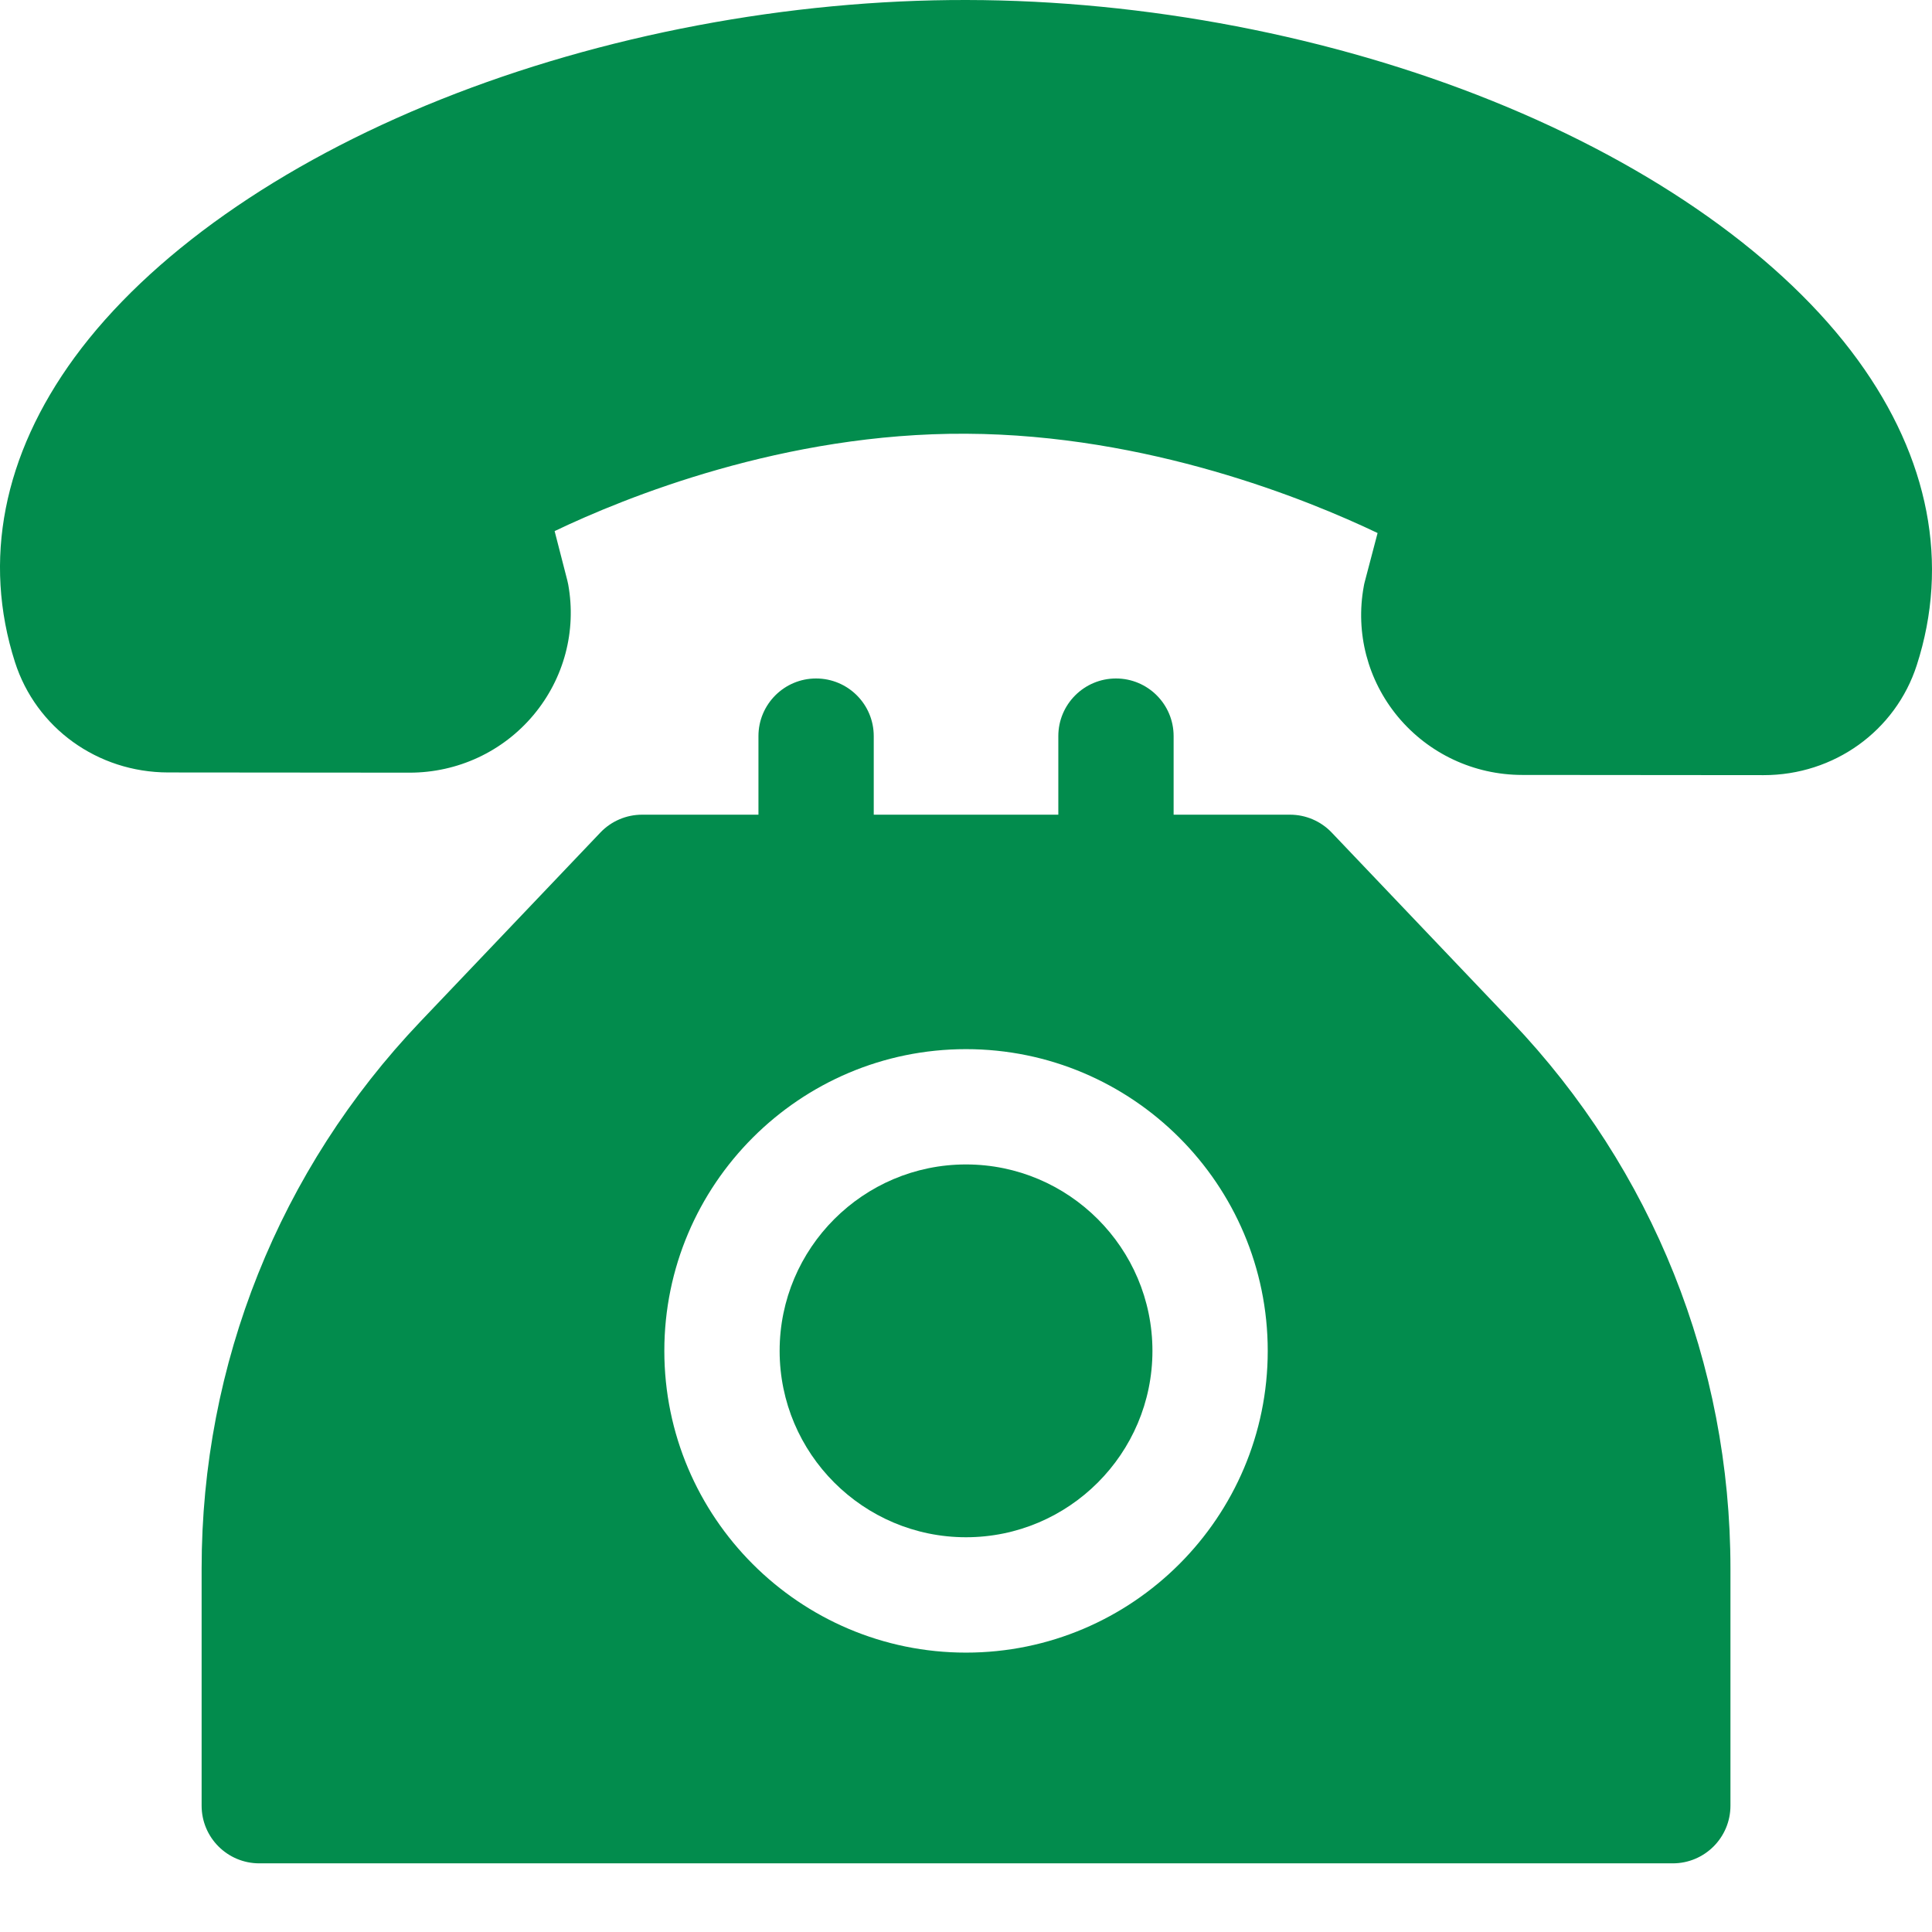
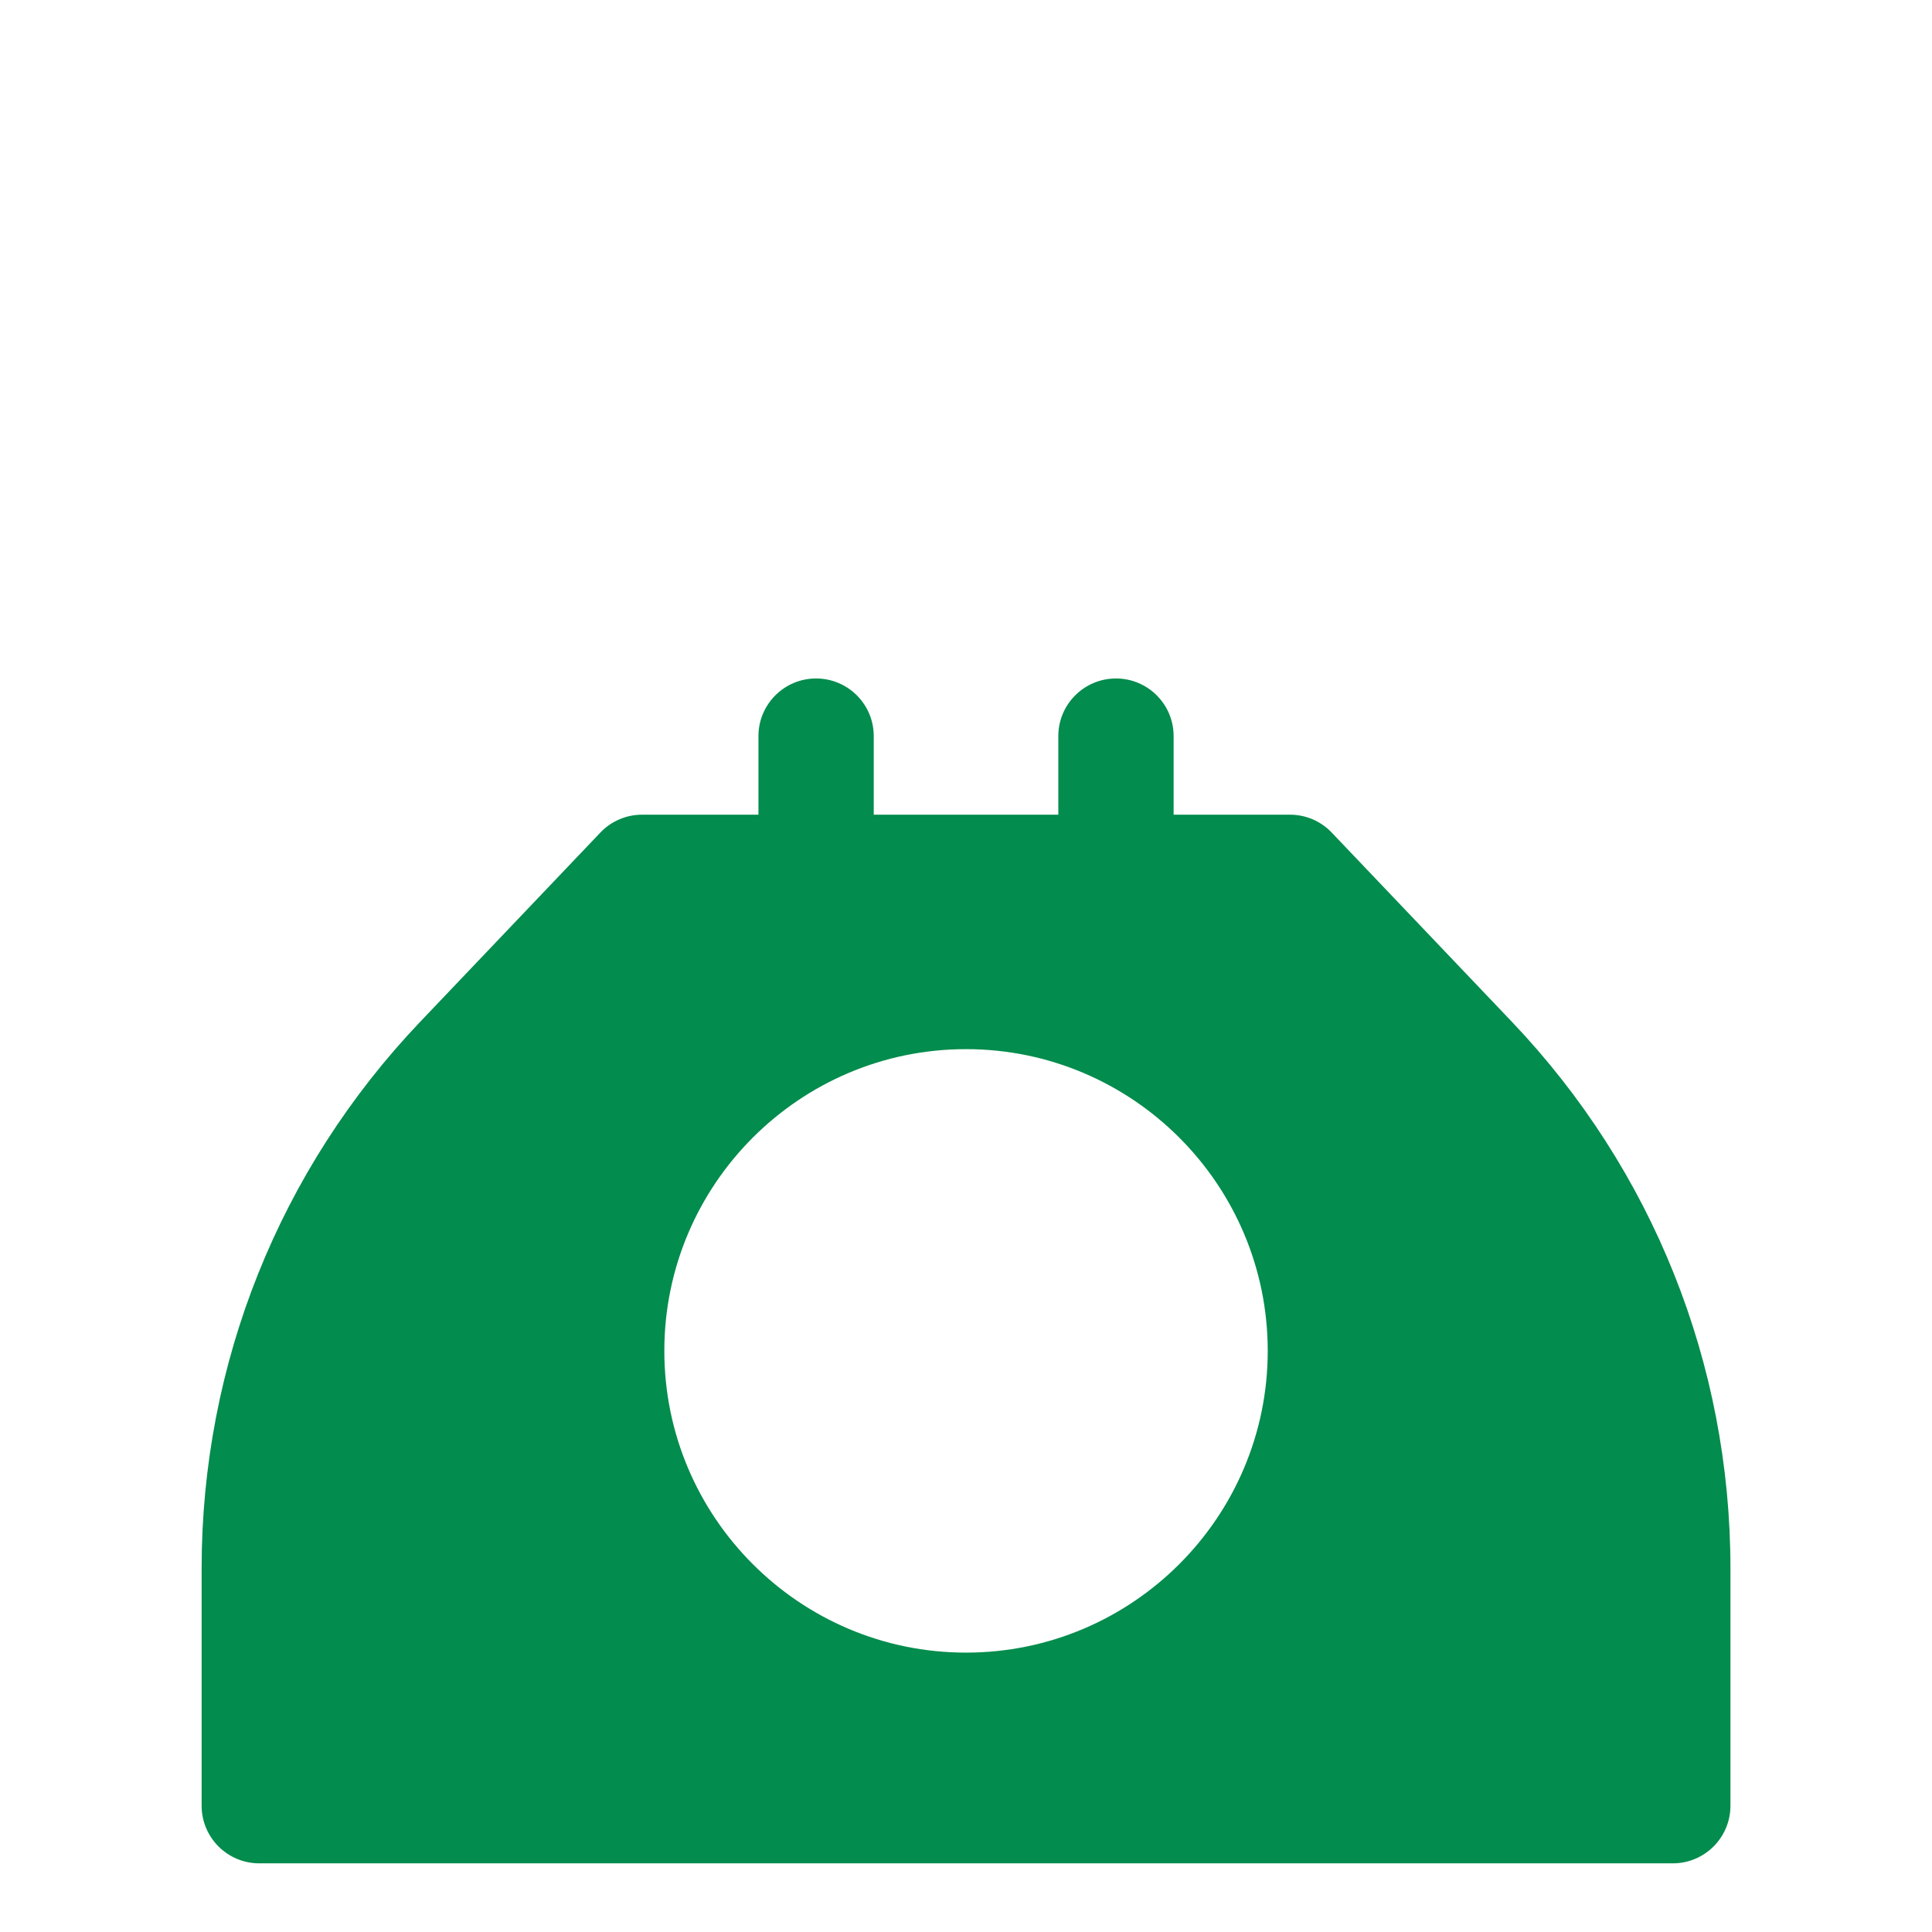
<svg xmlns="http://www.w3.org/2000/svg" width="28" height="28" viewBox="0 0 28 28" fill="none">
-   <path d="M26.927 5.22C25.853 3.741 23.971 2.407 21.629 1.463C19.3 0.523 16.595 0.004 14.013 6.00204e-05C11.431 -0.006 8.723 0.508 6.391 1.44C4.045 2.377 2.159 3.706 1.08 5.181C0.045 6.597 -0.254 8.124 0.217 9.596C0.523 10.551 1.414 11.193 2.435 11.195L5.932 11.198C5.934 11.198 5.935 11.198 5.936 11.198C6.633 11.198 7.289 10.893 7.734 10.36C8.174 9.833 8.357 9.145 8.235 8.471C8.231 8.451 8.227 8.431 8.222 8.412L8.038 7.697C9.057 7.21 11.366 6.271 14.003 6.286C16.638 6.299 18.945 7.238 19.965 7.725L19.778 8.436C19.773 8.456 19.768 8.476 19.765 8.497C19.641 9.17 19.821 9.859 20.26 10.388C20.705 10.922 21.36 11.23 22.059 11.231L25.557 11.234C25.558 11.234 25.559 11.234 25.56 11.234C26.58 11.234 27.471 10.594 27.779 9.641C28.254 8.17 27.96 6.641 26.927 5.22Z" fill="#028C4D" />
  <path d="M21.908 14.805L19.3 12.066C19.142 11.9 18.923 11.807 18.695 11.807H17.009V10.668C17.009 10.207 16.635 9.833 16.174 9.833C15.712 9.833 15.338 10.207 15.338 10.668V11.807H12.663V10.668C12.663 10.207 12.289 9.833 11.827 9.833C11.366 9.833 10.992 10.207 10.992 10.668V11.807H9.306C9.078 11.807 8.859 11.9 8.701 12.066L6.093 14.805C4.048 16.952 2.922 19.767 2.922 22.732V26.169C2.922 26.631 3.296 27.005 3.758 27.005H24.243C24.705 27.005 25.079 26.631 25.079 26.169V22.732C25.079 19.767 23.953 16.952 21.908 14.805ZM14 23.951C11.589 23.951 9.628 21.989 9.628 19.578C9.628 17.167 11.589 15.205 14 15.205C16.412 15.205 18.373 17.167 18.373 19.578C18.373 21.989 16.412 23.951 14 23.951Z" fill="#028C4D" />
-   <path d="M14 16.876C12.511 16.876 11.299 18.088 11.299 19.578C11.299 21.067 12.511 22.279 14 22.279C15.49 22.279 16.702 21.067 16.702 19.578C16.702 18.088 15.49 16.876 14 16.876Z" fill="#028C4D" />
</svg>